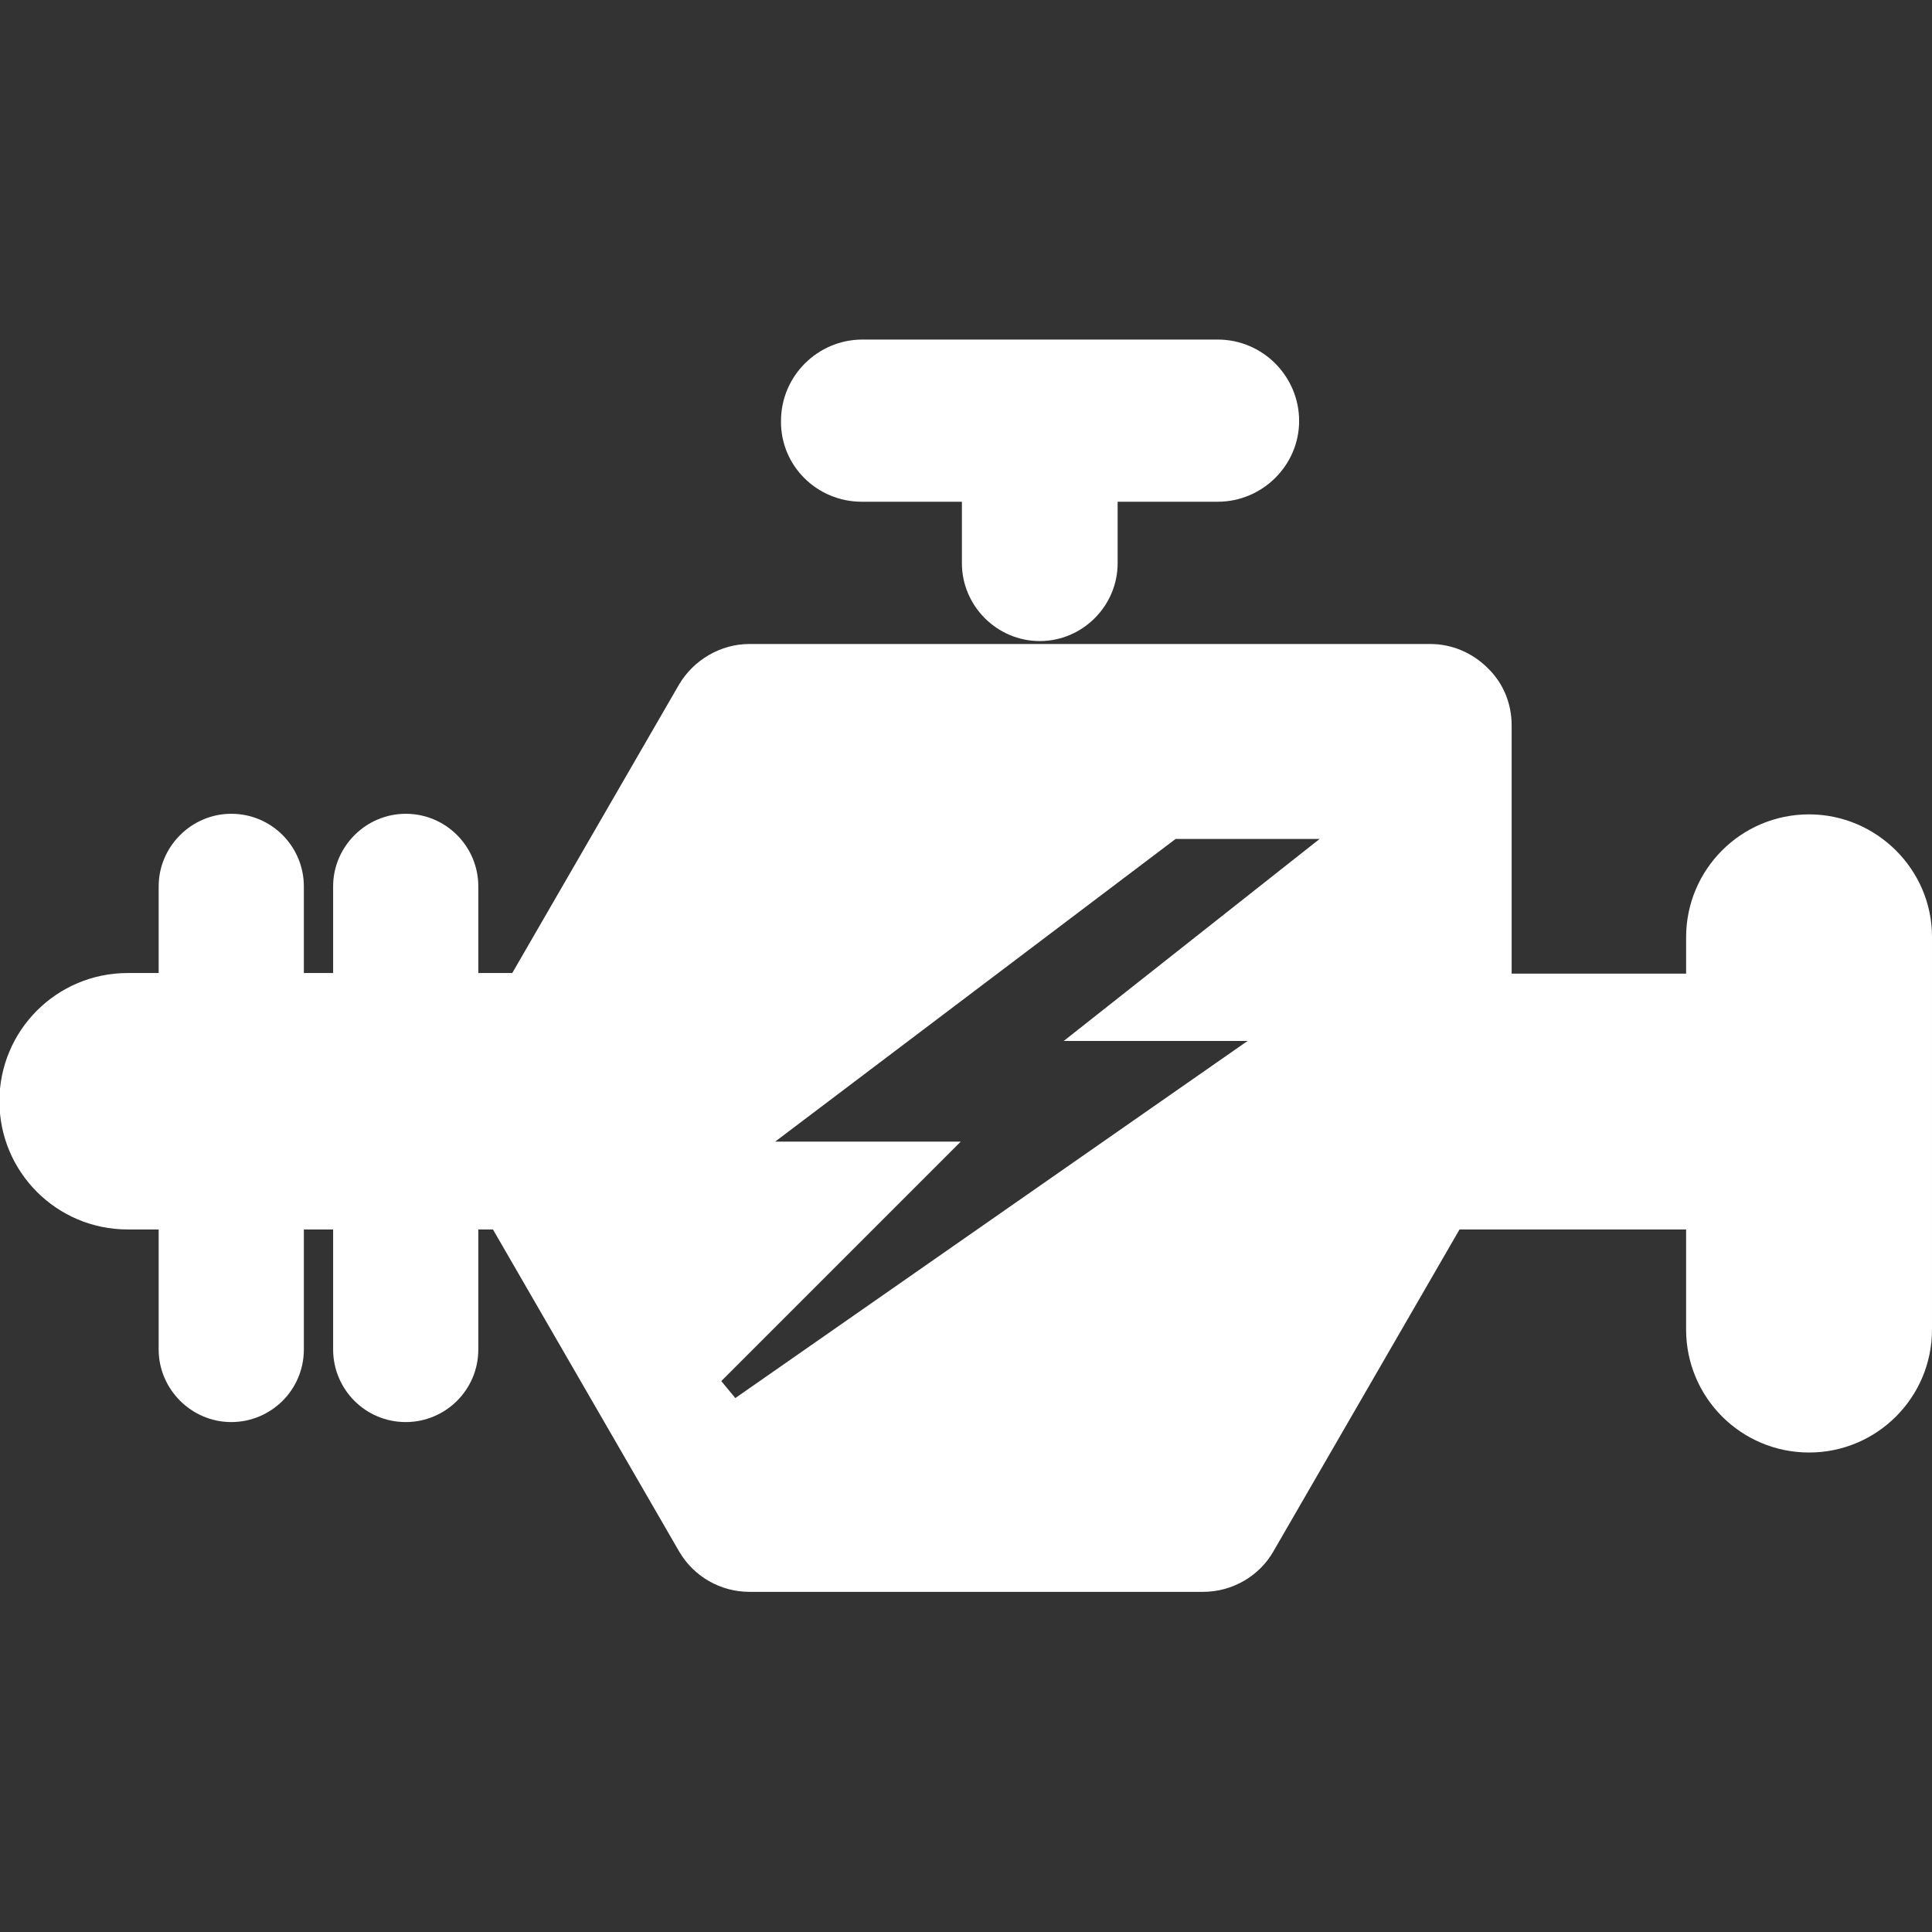
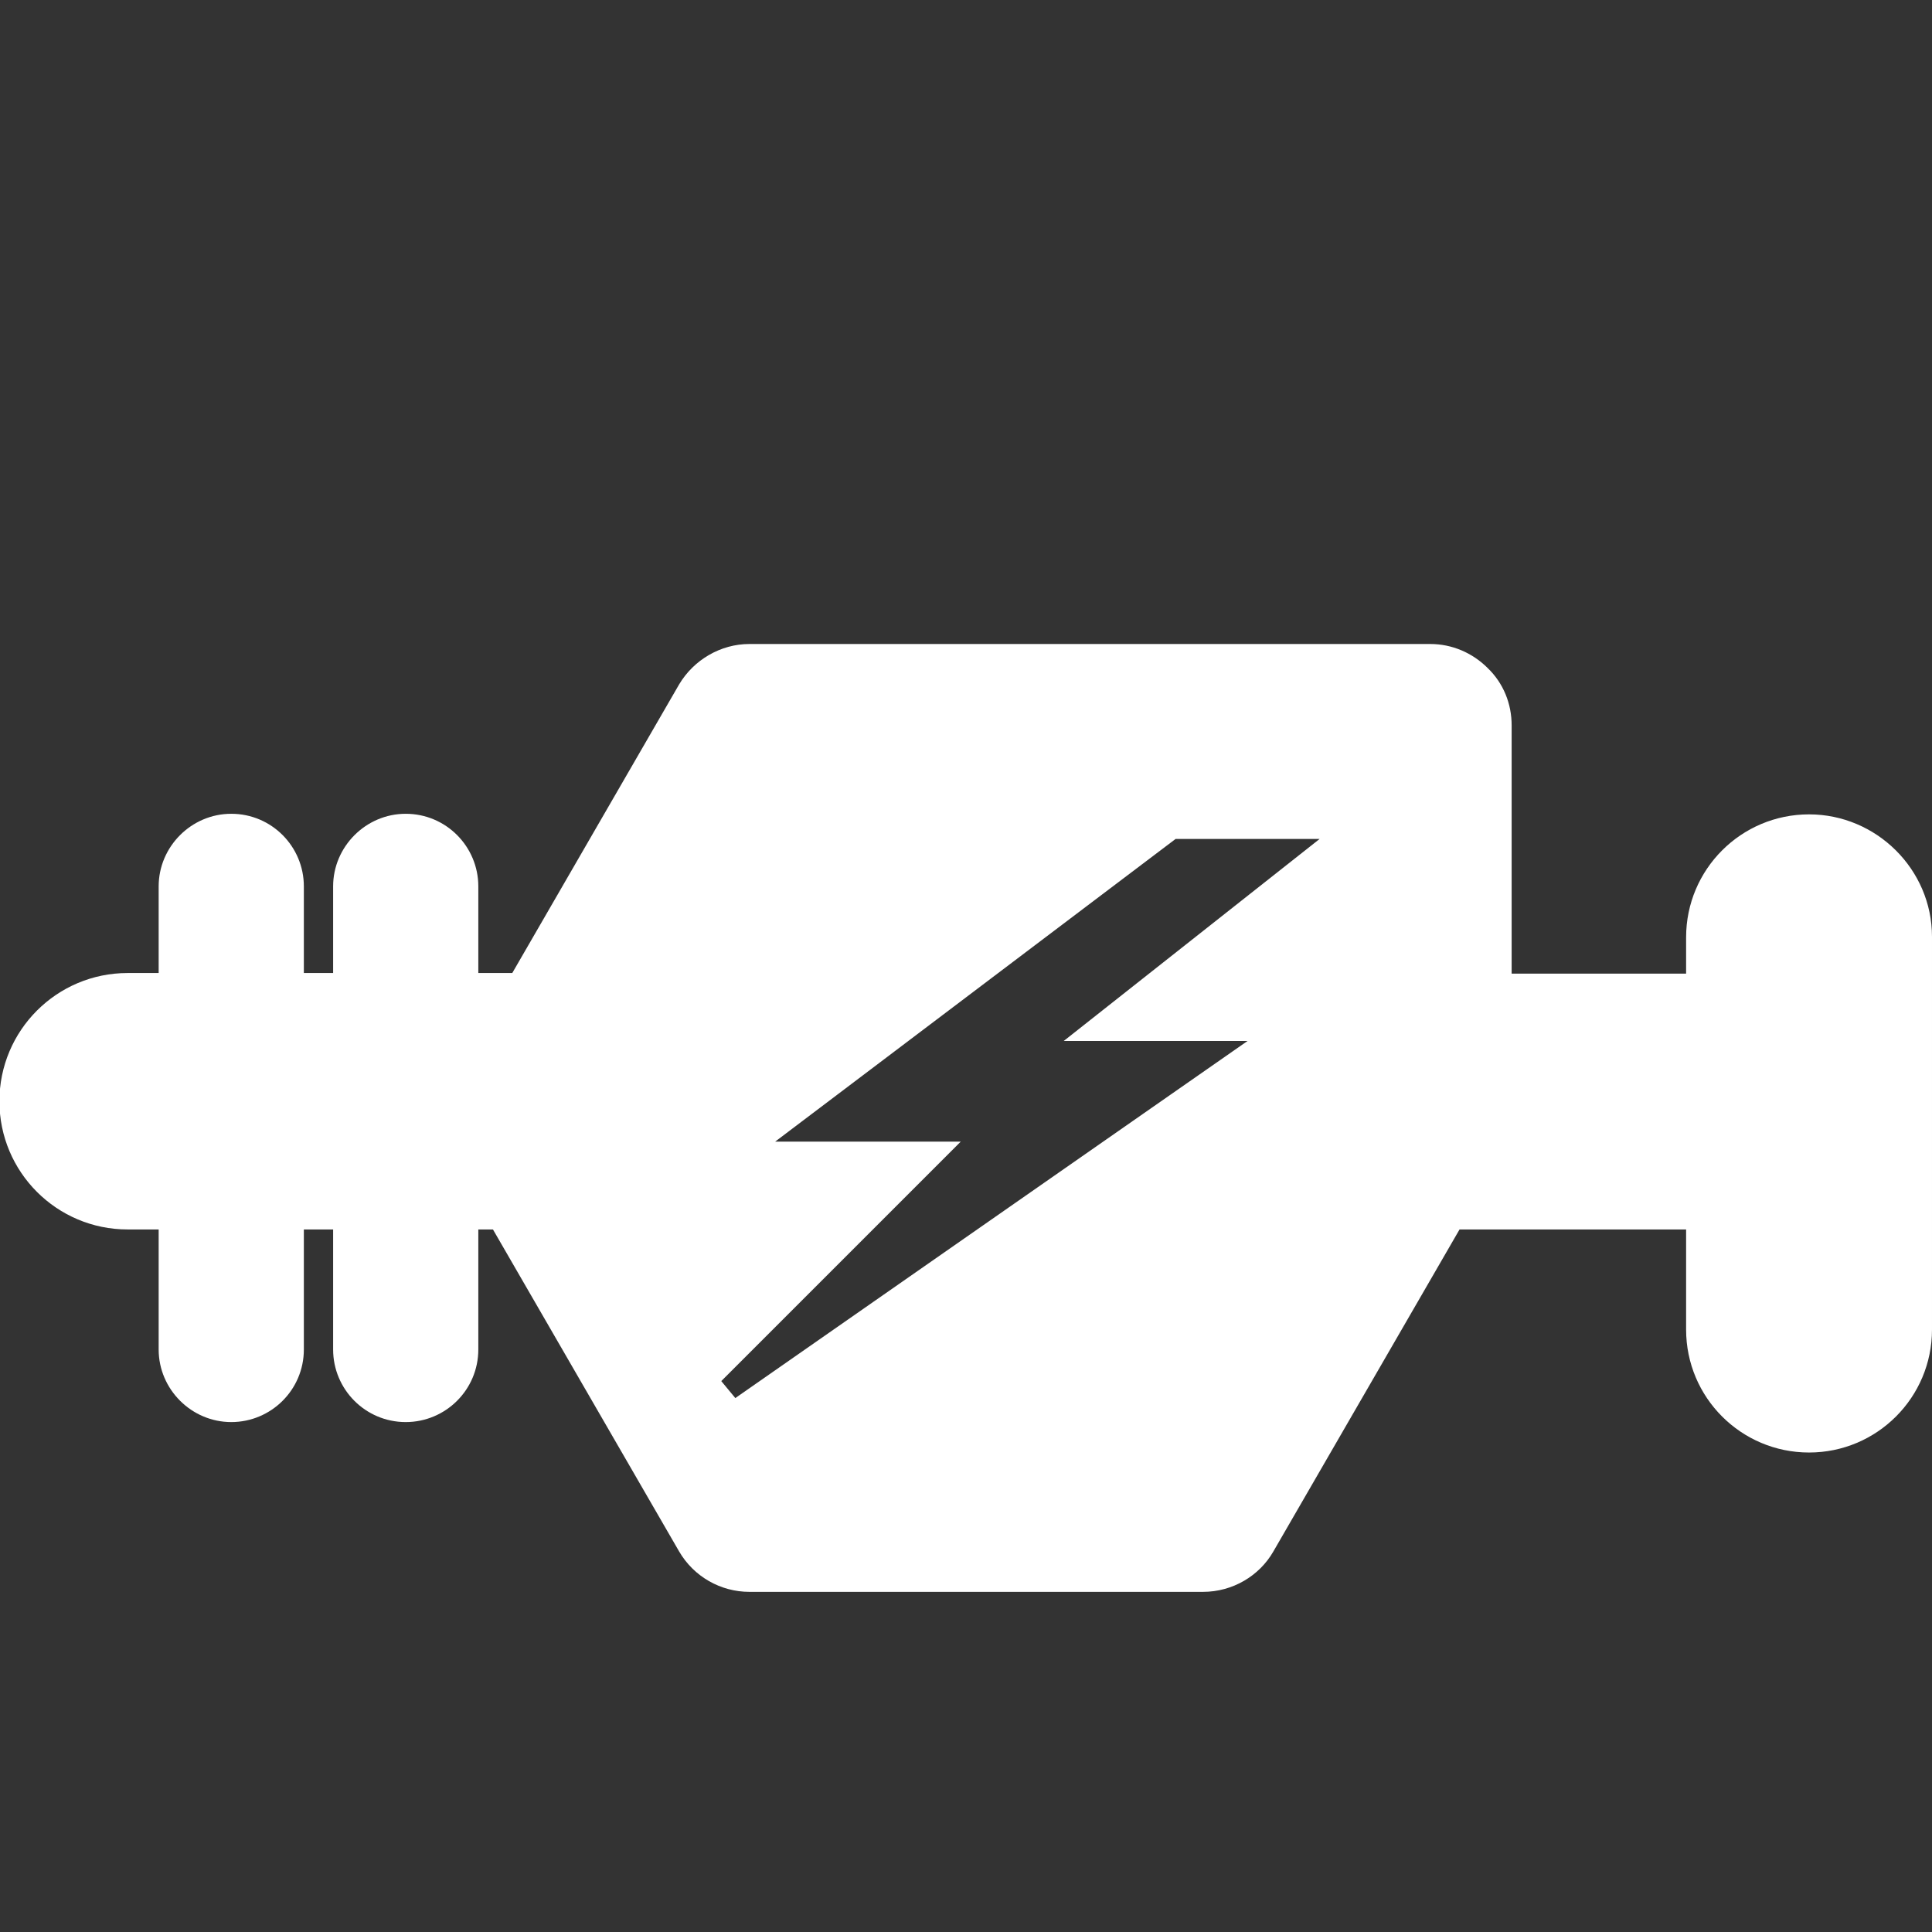
<svg xmlns="http://www.w3.org/2000/svg" version="1.1" id="Capa_1" x="0px" y="0px" viewBox="-314 316 330 330" style="enable-background:new -314 316 330 330;" xml:space="preserve">
  <rect x="-314" y="316" width="330" height="330" fill="#333333" stroke="none" />
  <style type="text/css">
	.st0{fill:#FFFFFF;}
</style>
  <g>
    <g>
      <g>
        <path class="st0" d="M-5,455.1c-11.6,0-21,9.4-21,21v6.2h-29.8l0-42.4c0-3.7-1.4-7.2-4.1-9.8c-2.6-2.6-6.1-4.1-9.8-4.1H-186     c-4.9,0-9.5,2.7-12,6.9l-28.5,49.3h-5.8v-14.8c0-6.8-5.5-12.4-12.4-12.4c-6.8,0-12.4,5.6-12.4,12.4v14.8h-5v-14.8     c0-6.8-5.5-12.4-12.4-12.4c-6.8,0-12.4,5.6-12.4,12.4v14.8h-5.3c-12.1,0-21.9,9.8-21.9,21.9s9.8,21.9,21.9,21.9h5.3v20.5     c0,6.8,5.6,12.4,12.4,12.4c6.8,0,12.4-5.5,12.4-12.4v-20.5h5v20.5c0,6.8,5.5,12.4,12.4,12.4c6.8,0,12.4-5.5,12.4-12.4v-20.5h2.5     l31.8,55c2.5,4.3,7.1,6.9,12,6.9h77.5c5,0,9.6-2.7,12-6.9l31.8-55H-26v17.1c0,11.6,9.4,21,21,21s21-9.4,21-21v-67.1     C16,464.5,6.5,455.1-5,455.1z M-132.3,493.8l31.4,0l-87.5,61l-2.4-2.9l0.4-0.4l40.5-40.5h-31.7l68.4-51.7h24.6L-132.3,493.8z" />
      </g>
      <g>
-         <path class="st0" d="M-166.8,401.7h17.1v10.5c0,7.3,6,13.3,13.3,13.3c7.3,0,13.3-6,13.3-13.3v-10.5h17.1     c7.6,0,13.9-6.2,13.9-13.8c0-7.6-6.2-13.9-13.9-13.9h-60.7c-7.6,0-13.9,6.2-13.9,13.9C-180.7,395.5-174.5,401.7-166.8,401.7z" />
-       </g>
+         </g>
    </g>
  </g>
</svg>